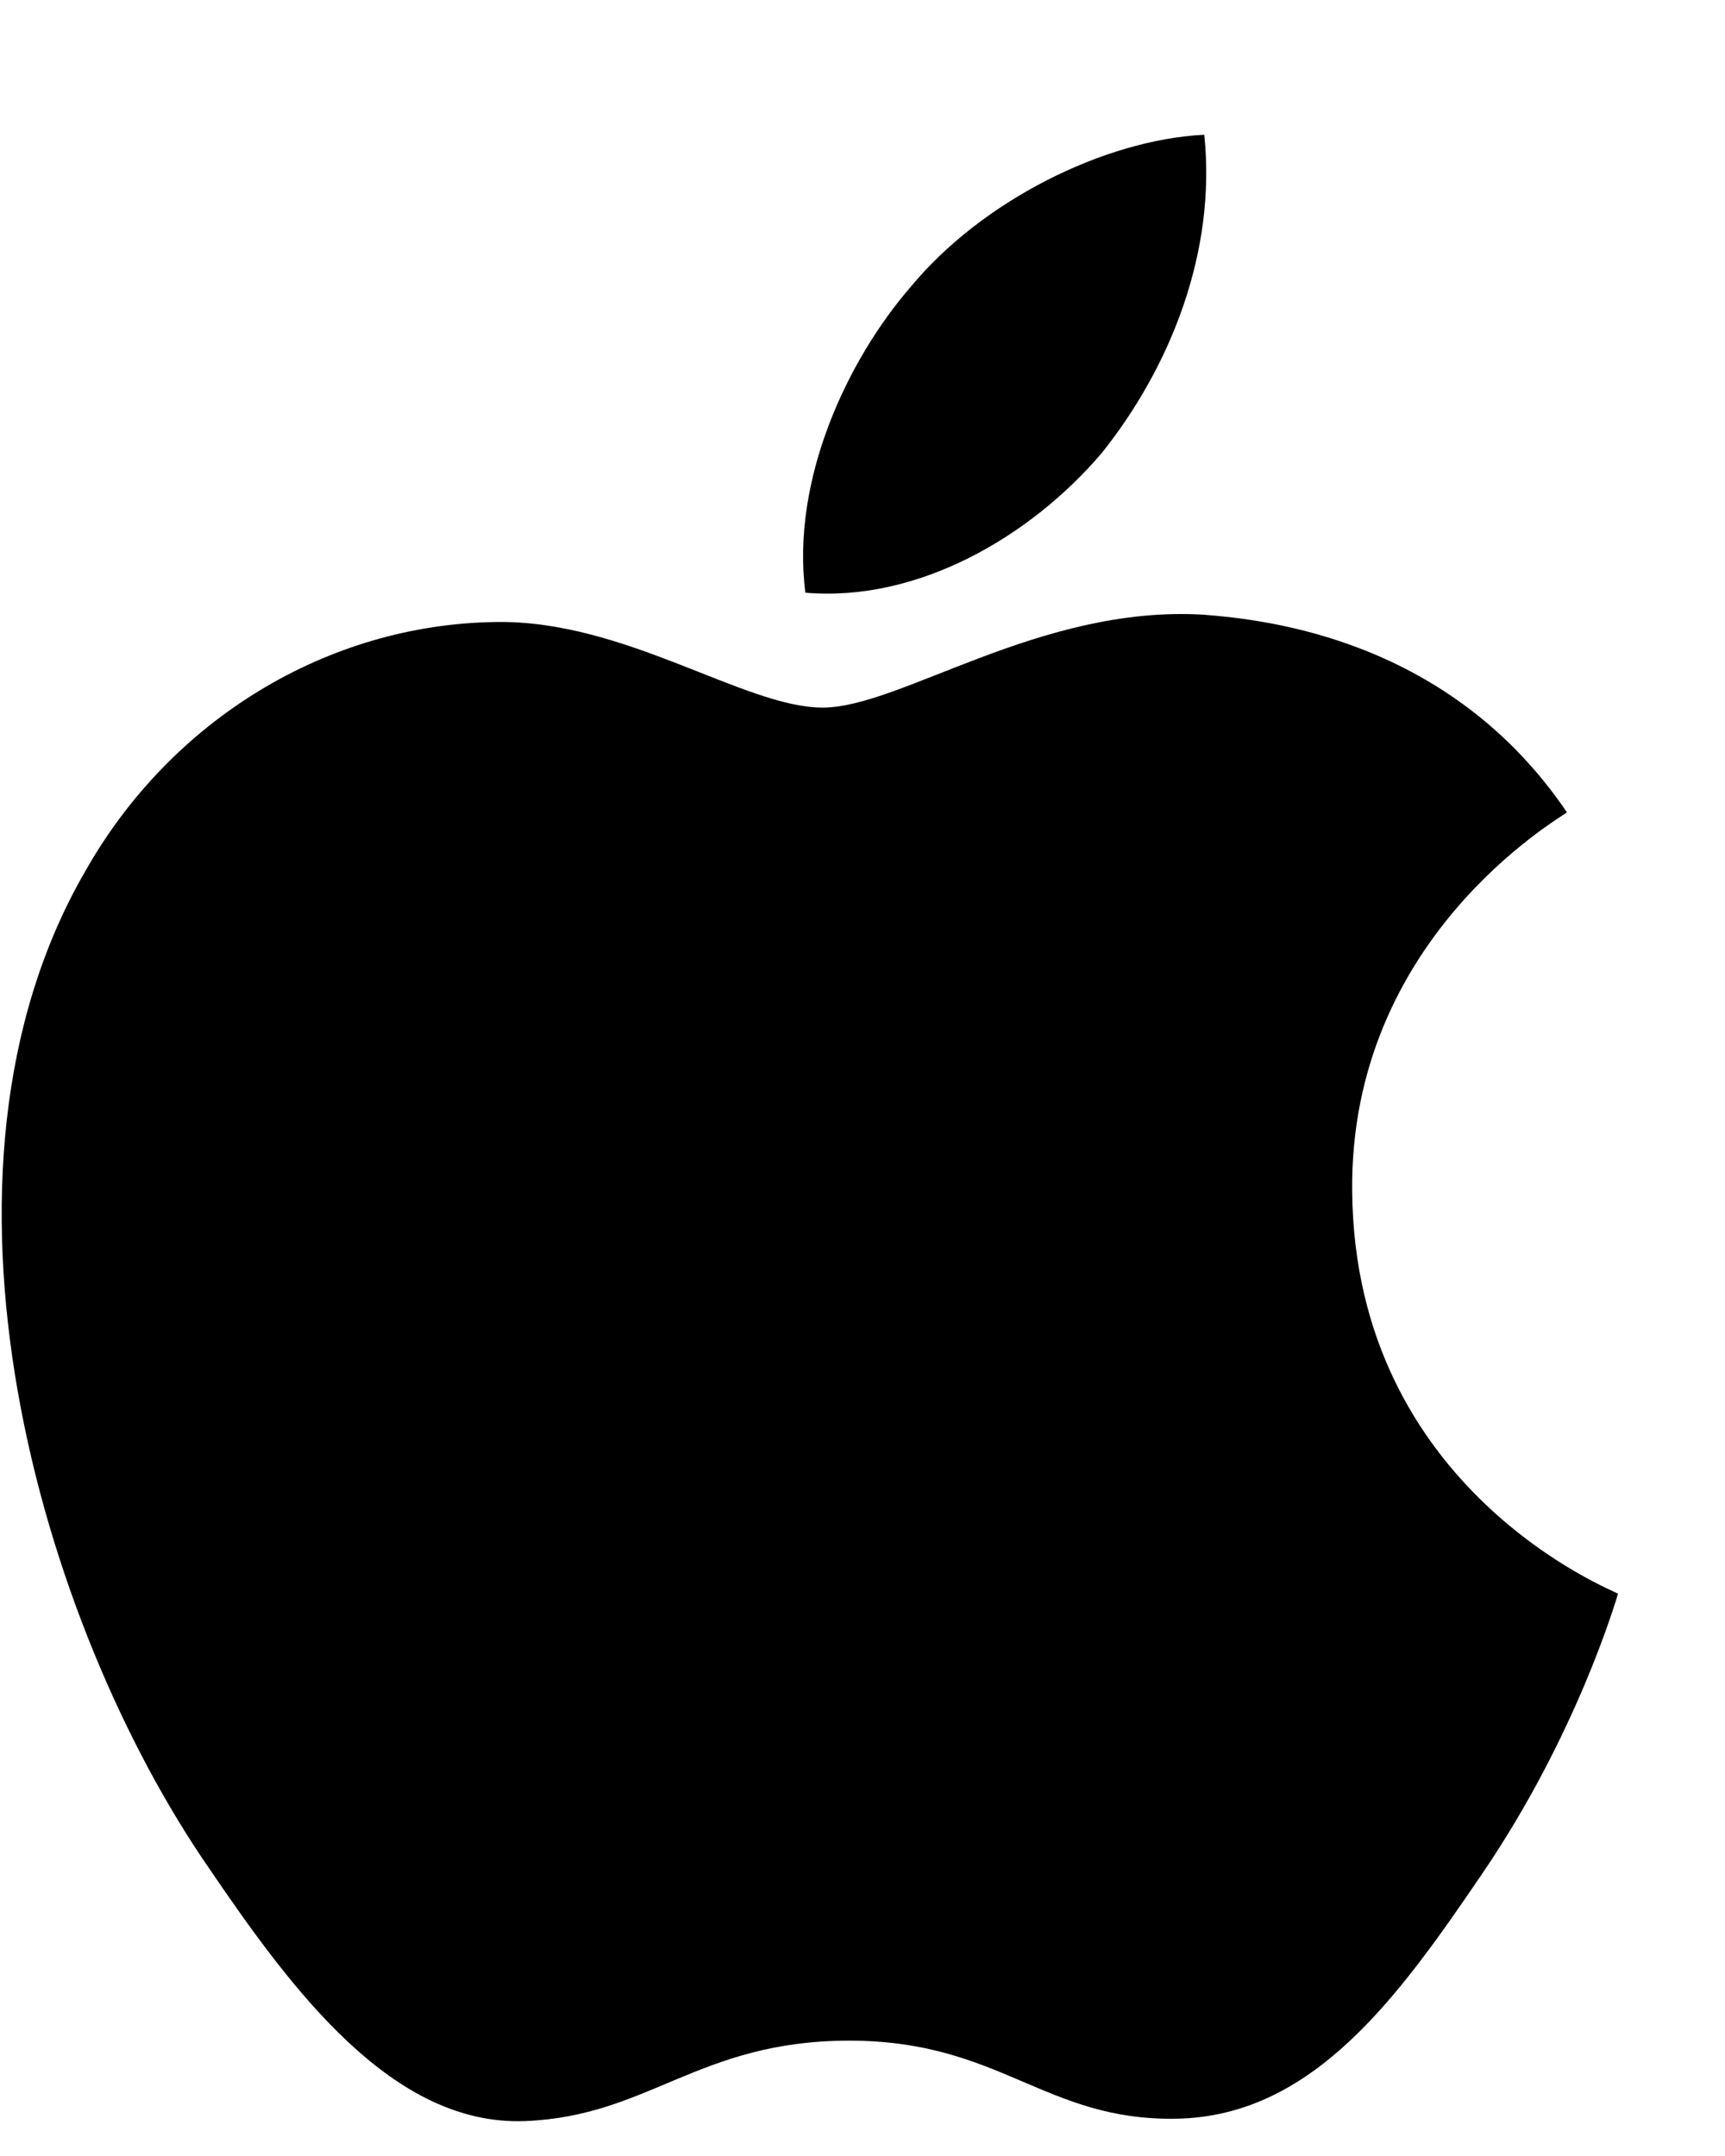
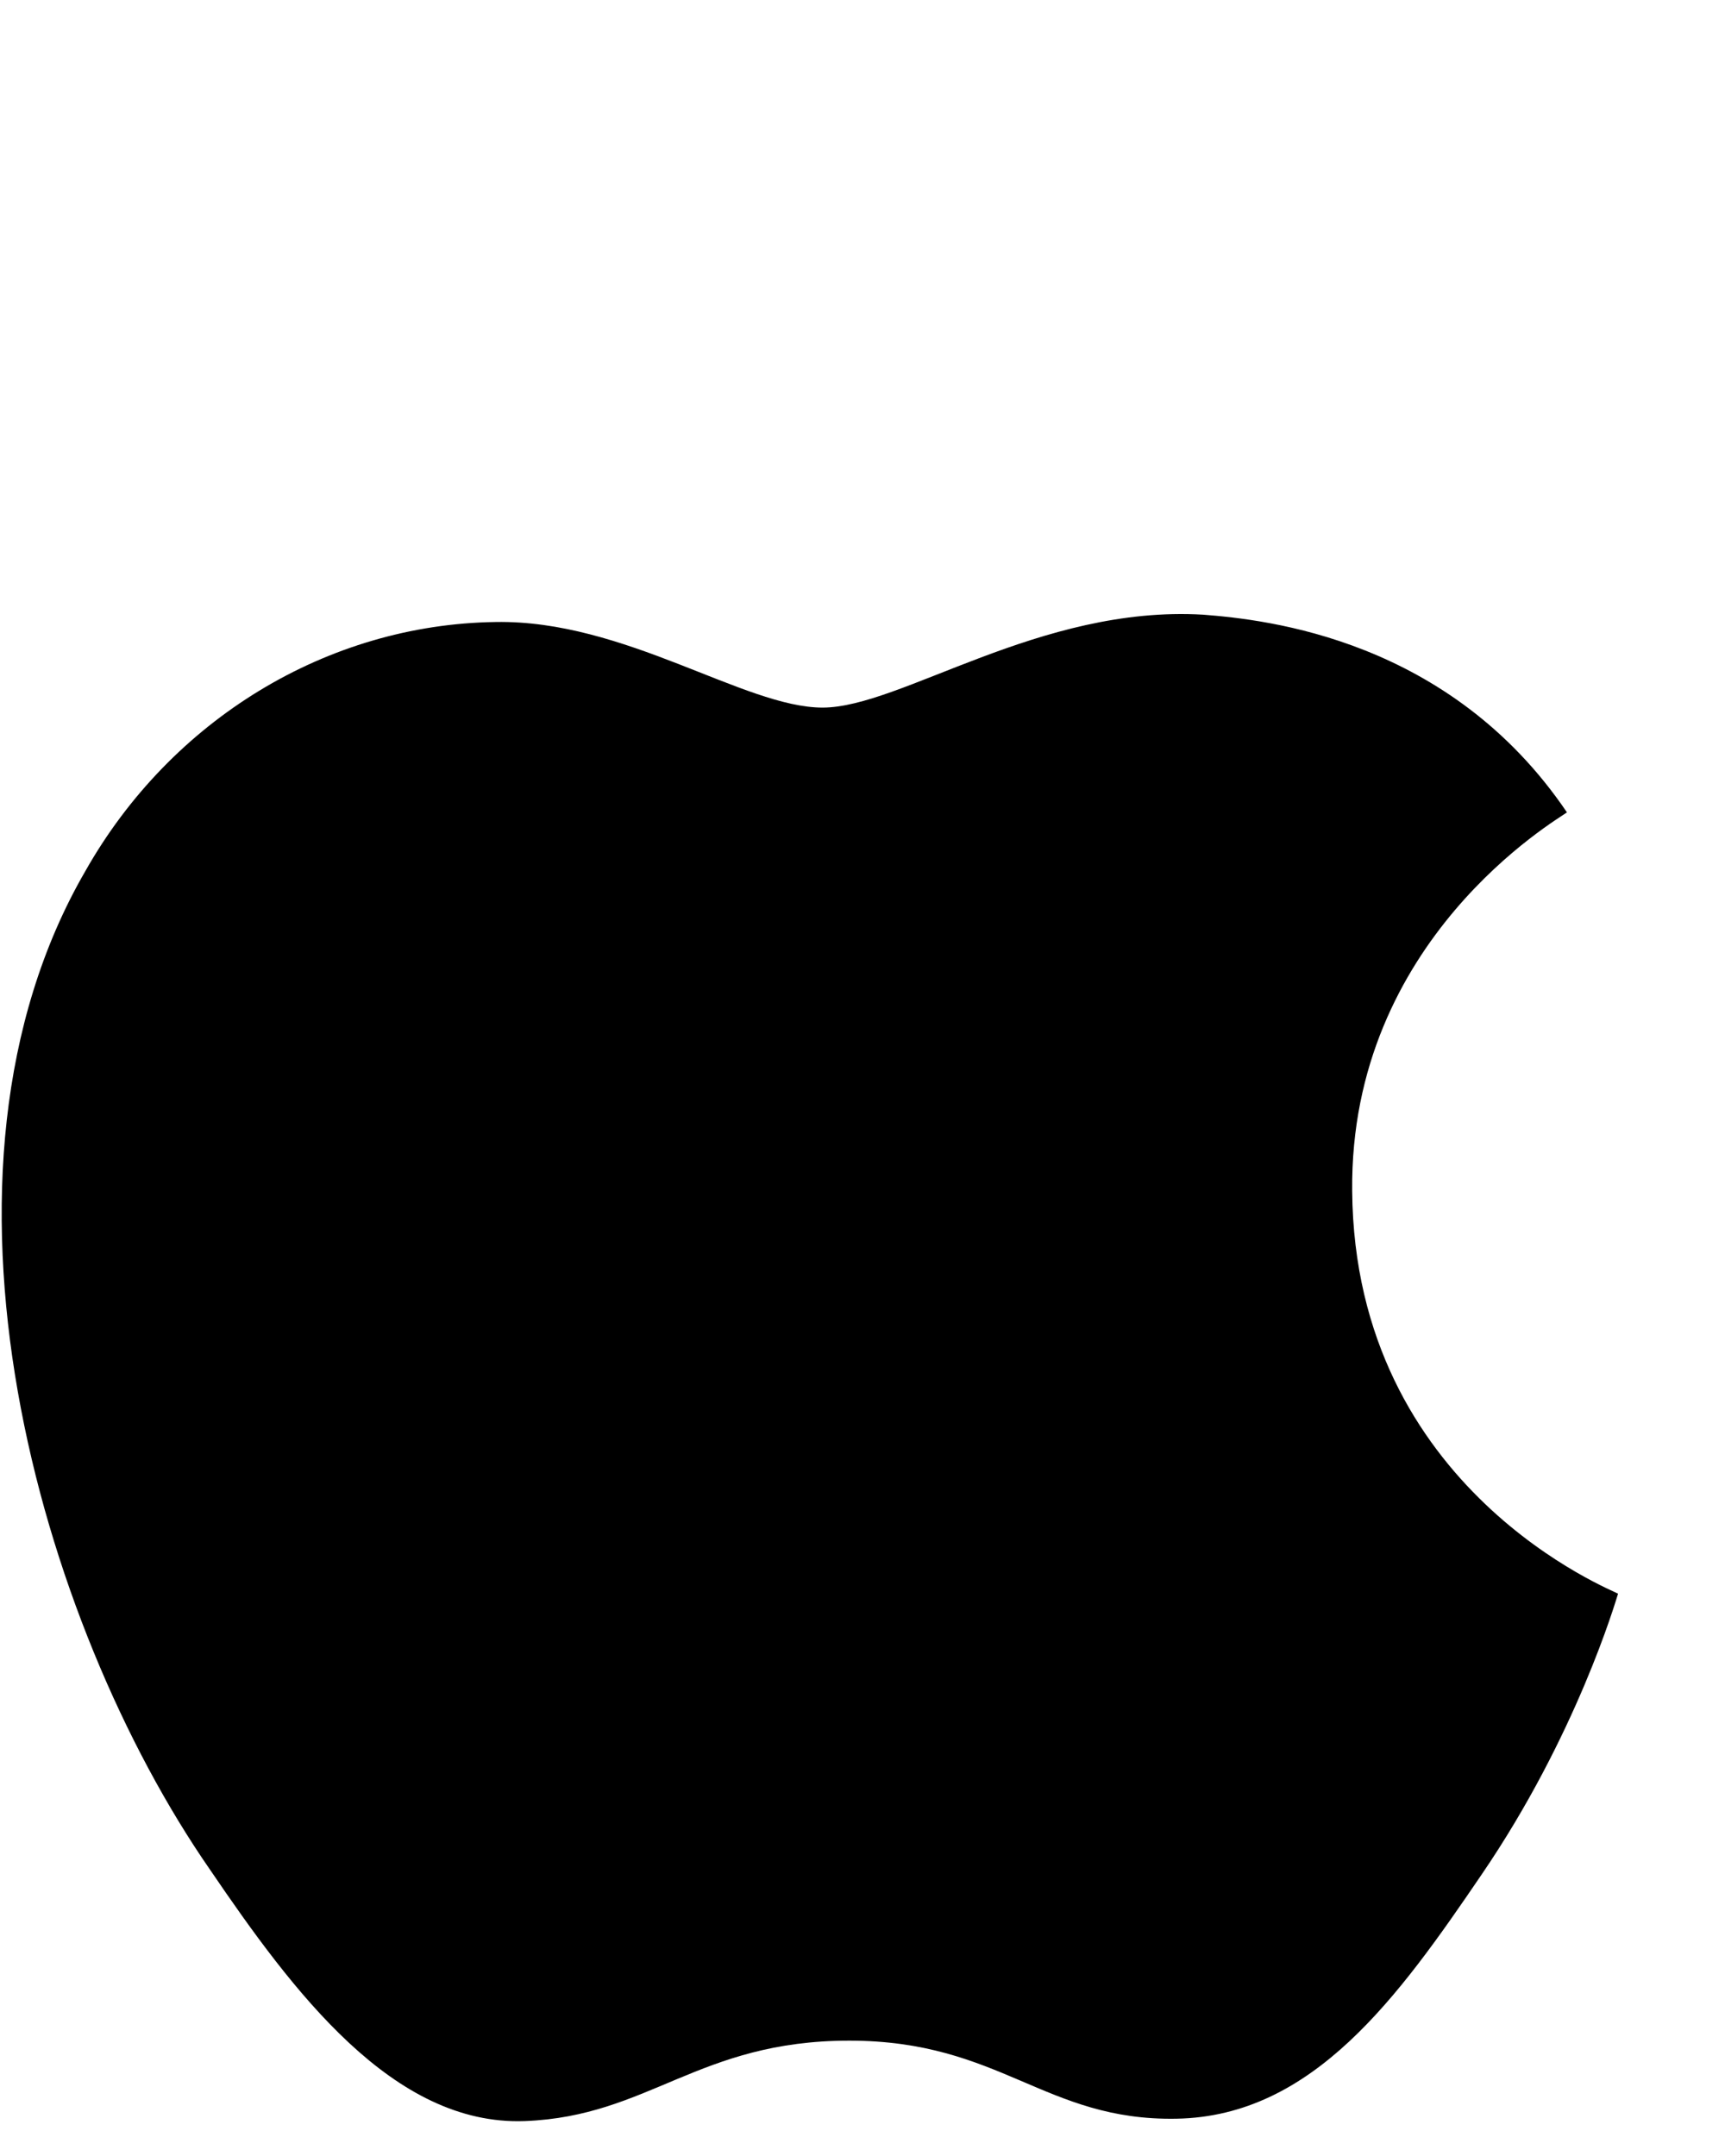
<svg xmlns="http://www.w3.org/2000/svg" width="8" height="10" viewBox="0 0 8 10" fill="none">
-   <path d="M5.109 2.102C5.427 1.704 5.642 1.17 5.585 0.625C5.12 0.648 4.553 0.932 4.224 1.33C3.929 1.67 3.668 2.227 3.735 2.749C4.258 2.794 4.78 2.488 5.109 2.102Z" fill="black" />
  <path d="M5.58 2.851C4.822 2.806 4.177 3.282 3.815 3.282C3.452 3.282 2.898 2.874 2.298 2.885C1.517 2.896 0.793 3.338 0.396 4.04C-0.418 5.444 0.181 7.528 0.974 8.672C1.359 9.238 1.823 9.861 2.434 9.838C3.011 9.816 3.238 9.465 3.939 9.465C4.641 9.465 4.845 9.838 5.456 9.827C6.09 9.816 6.486 9.261 6.871 8.695C7.312 8.049 7.493 7.426 7.504 7.392C7.493 7.381 6.282 6.916 6.271 5.524C6.259 4.357 7.222 3.802 7.267 3.768C6.723 2.964 5.875 2.874 5.58 2.851" fill="black" />
</svg>